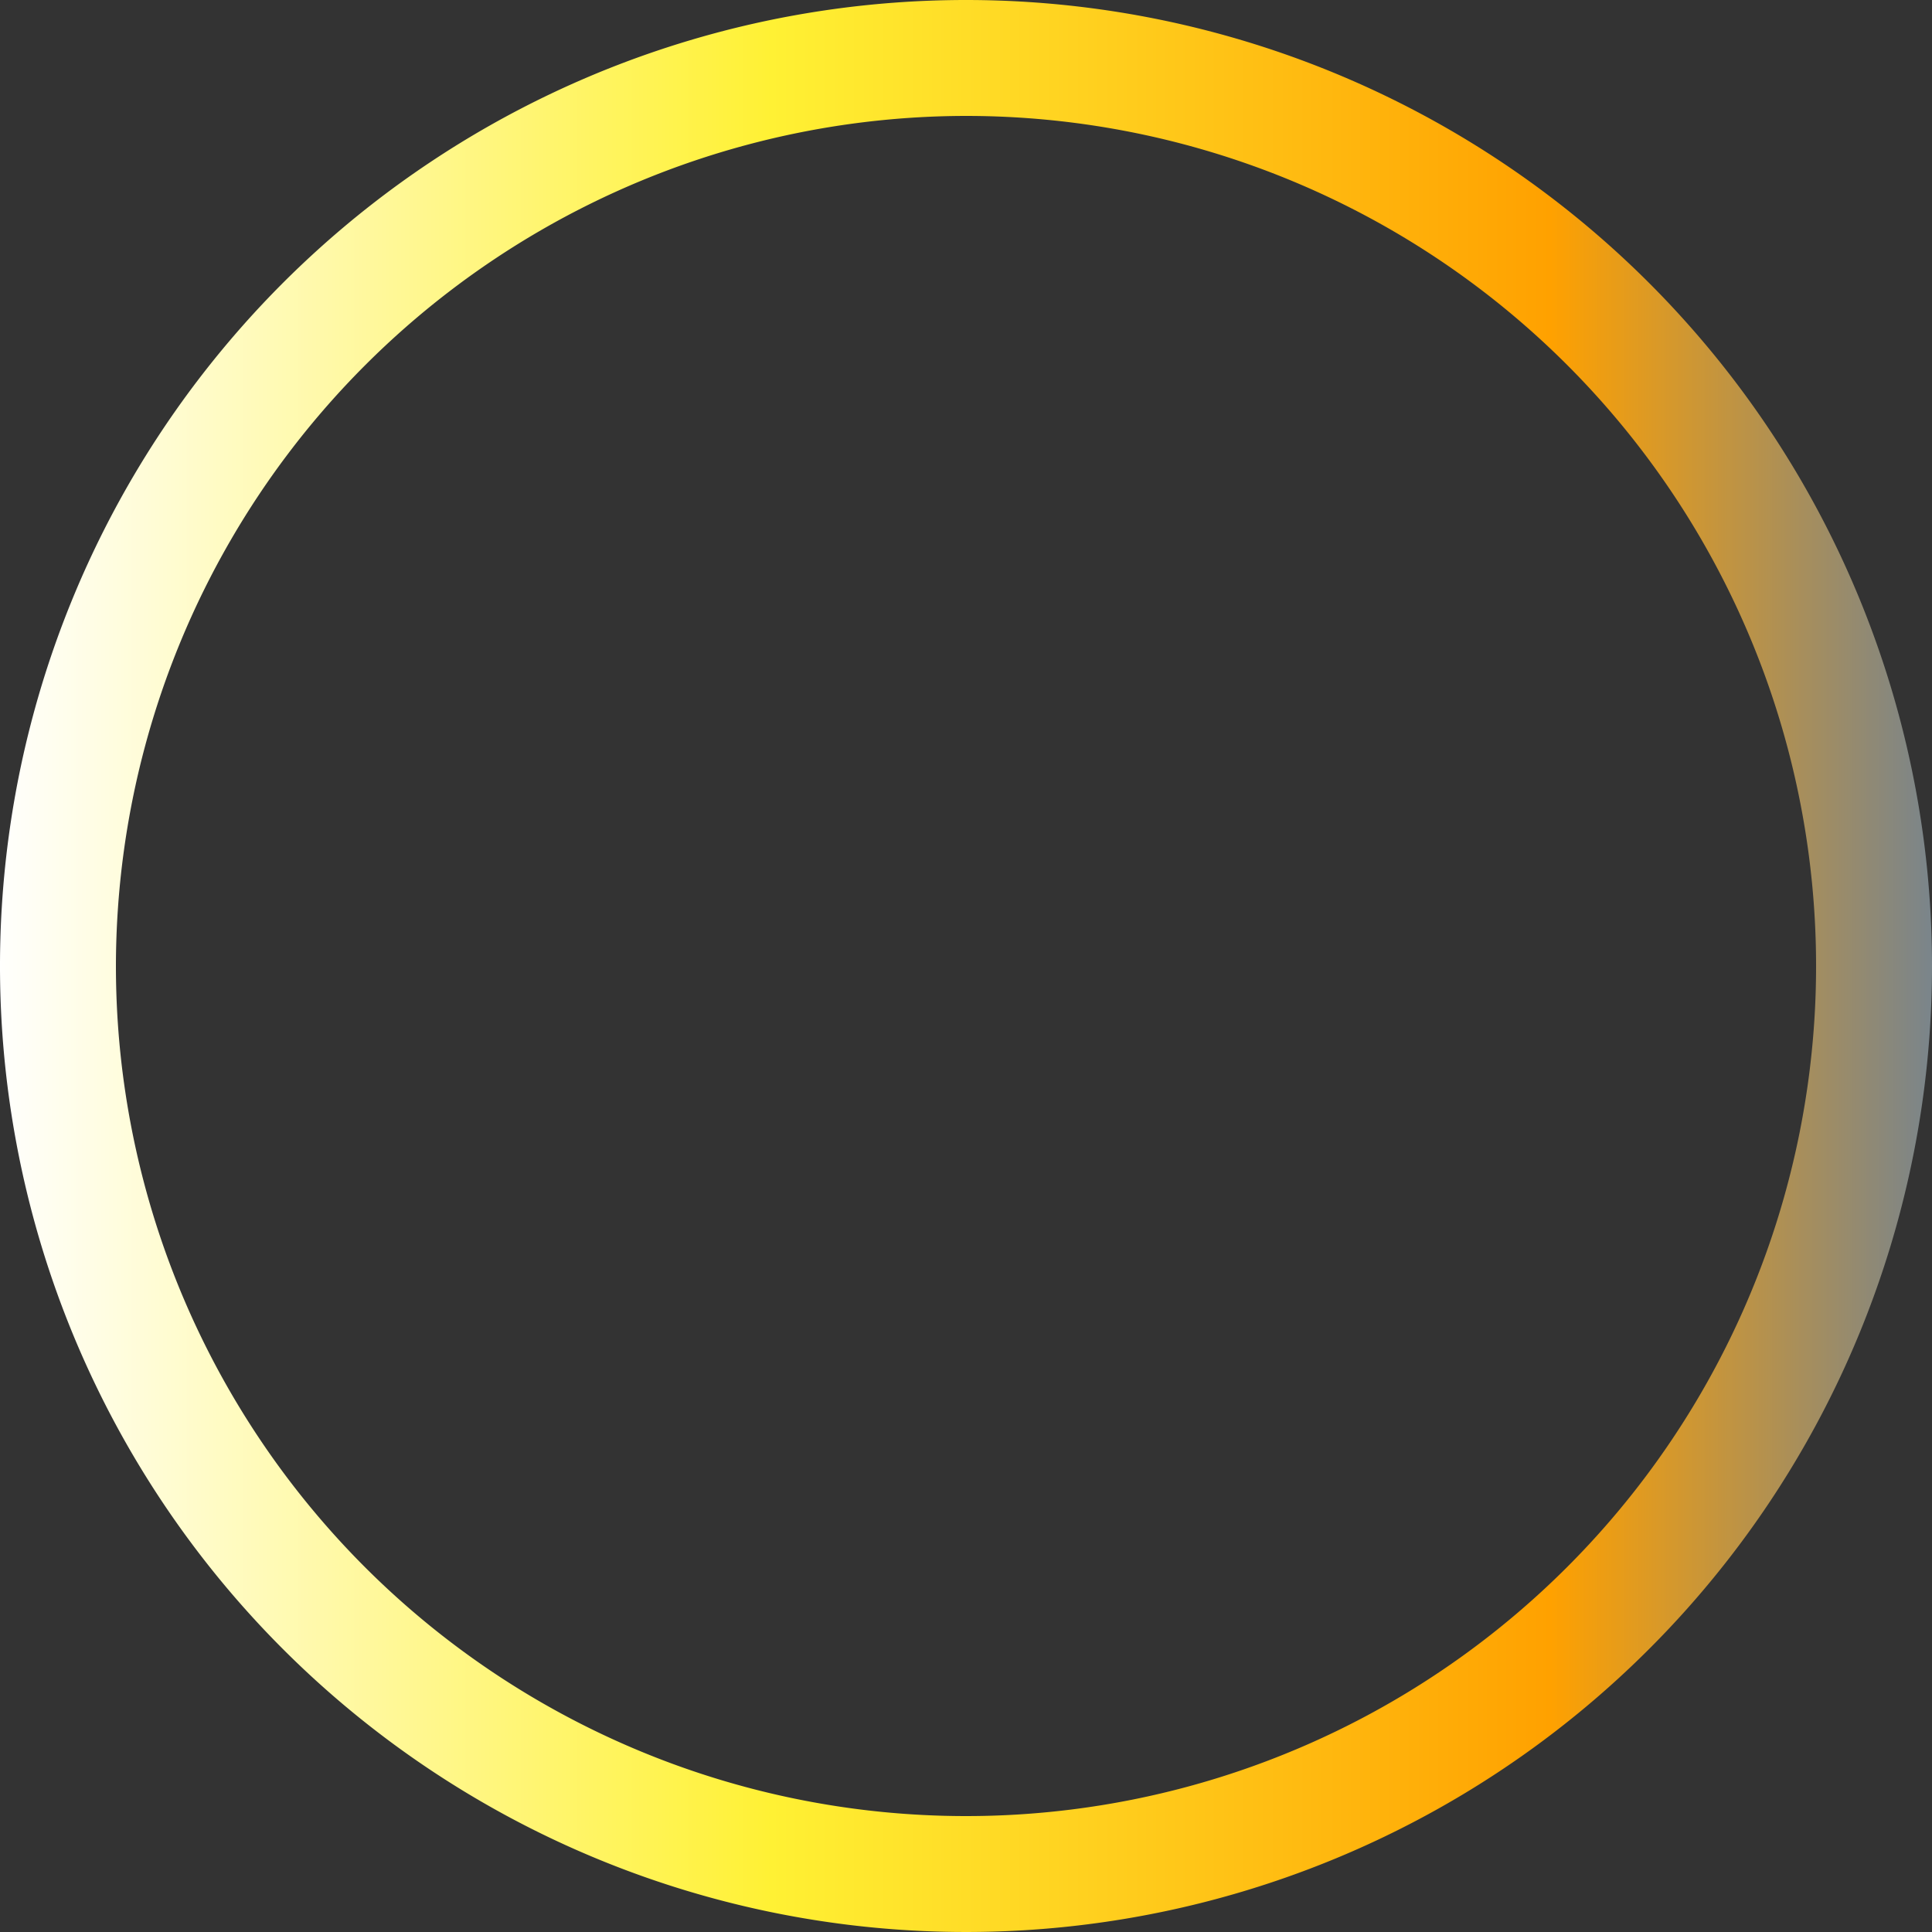
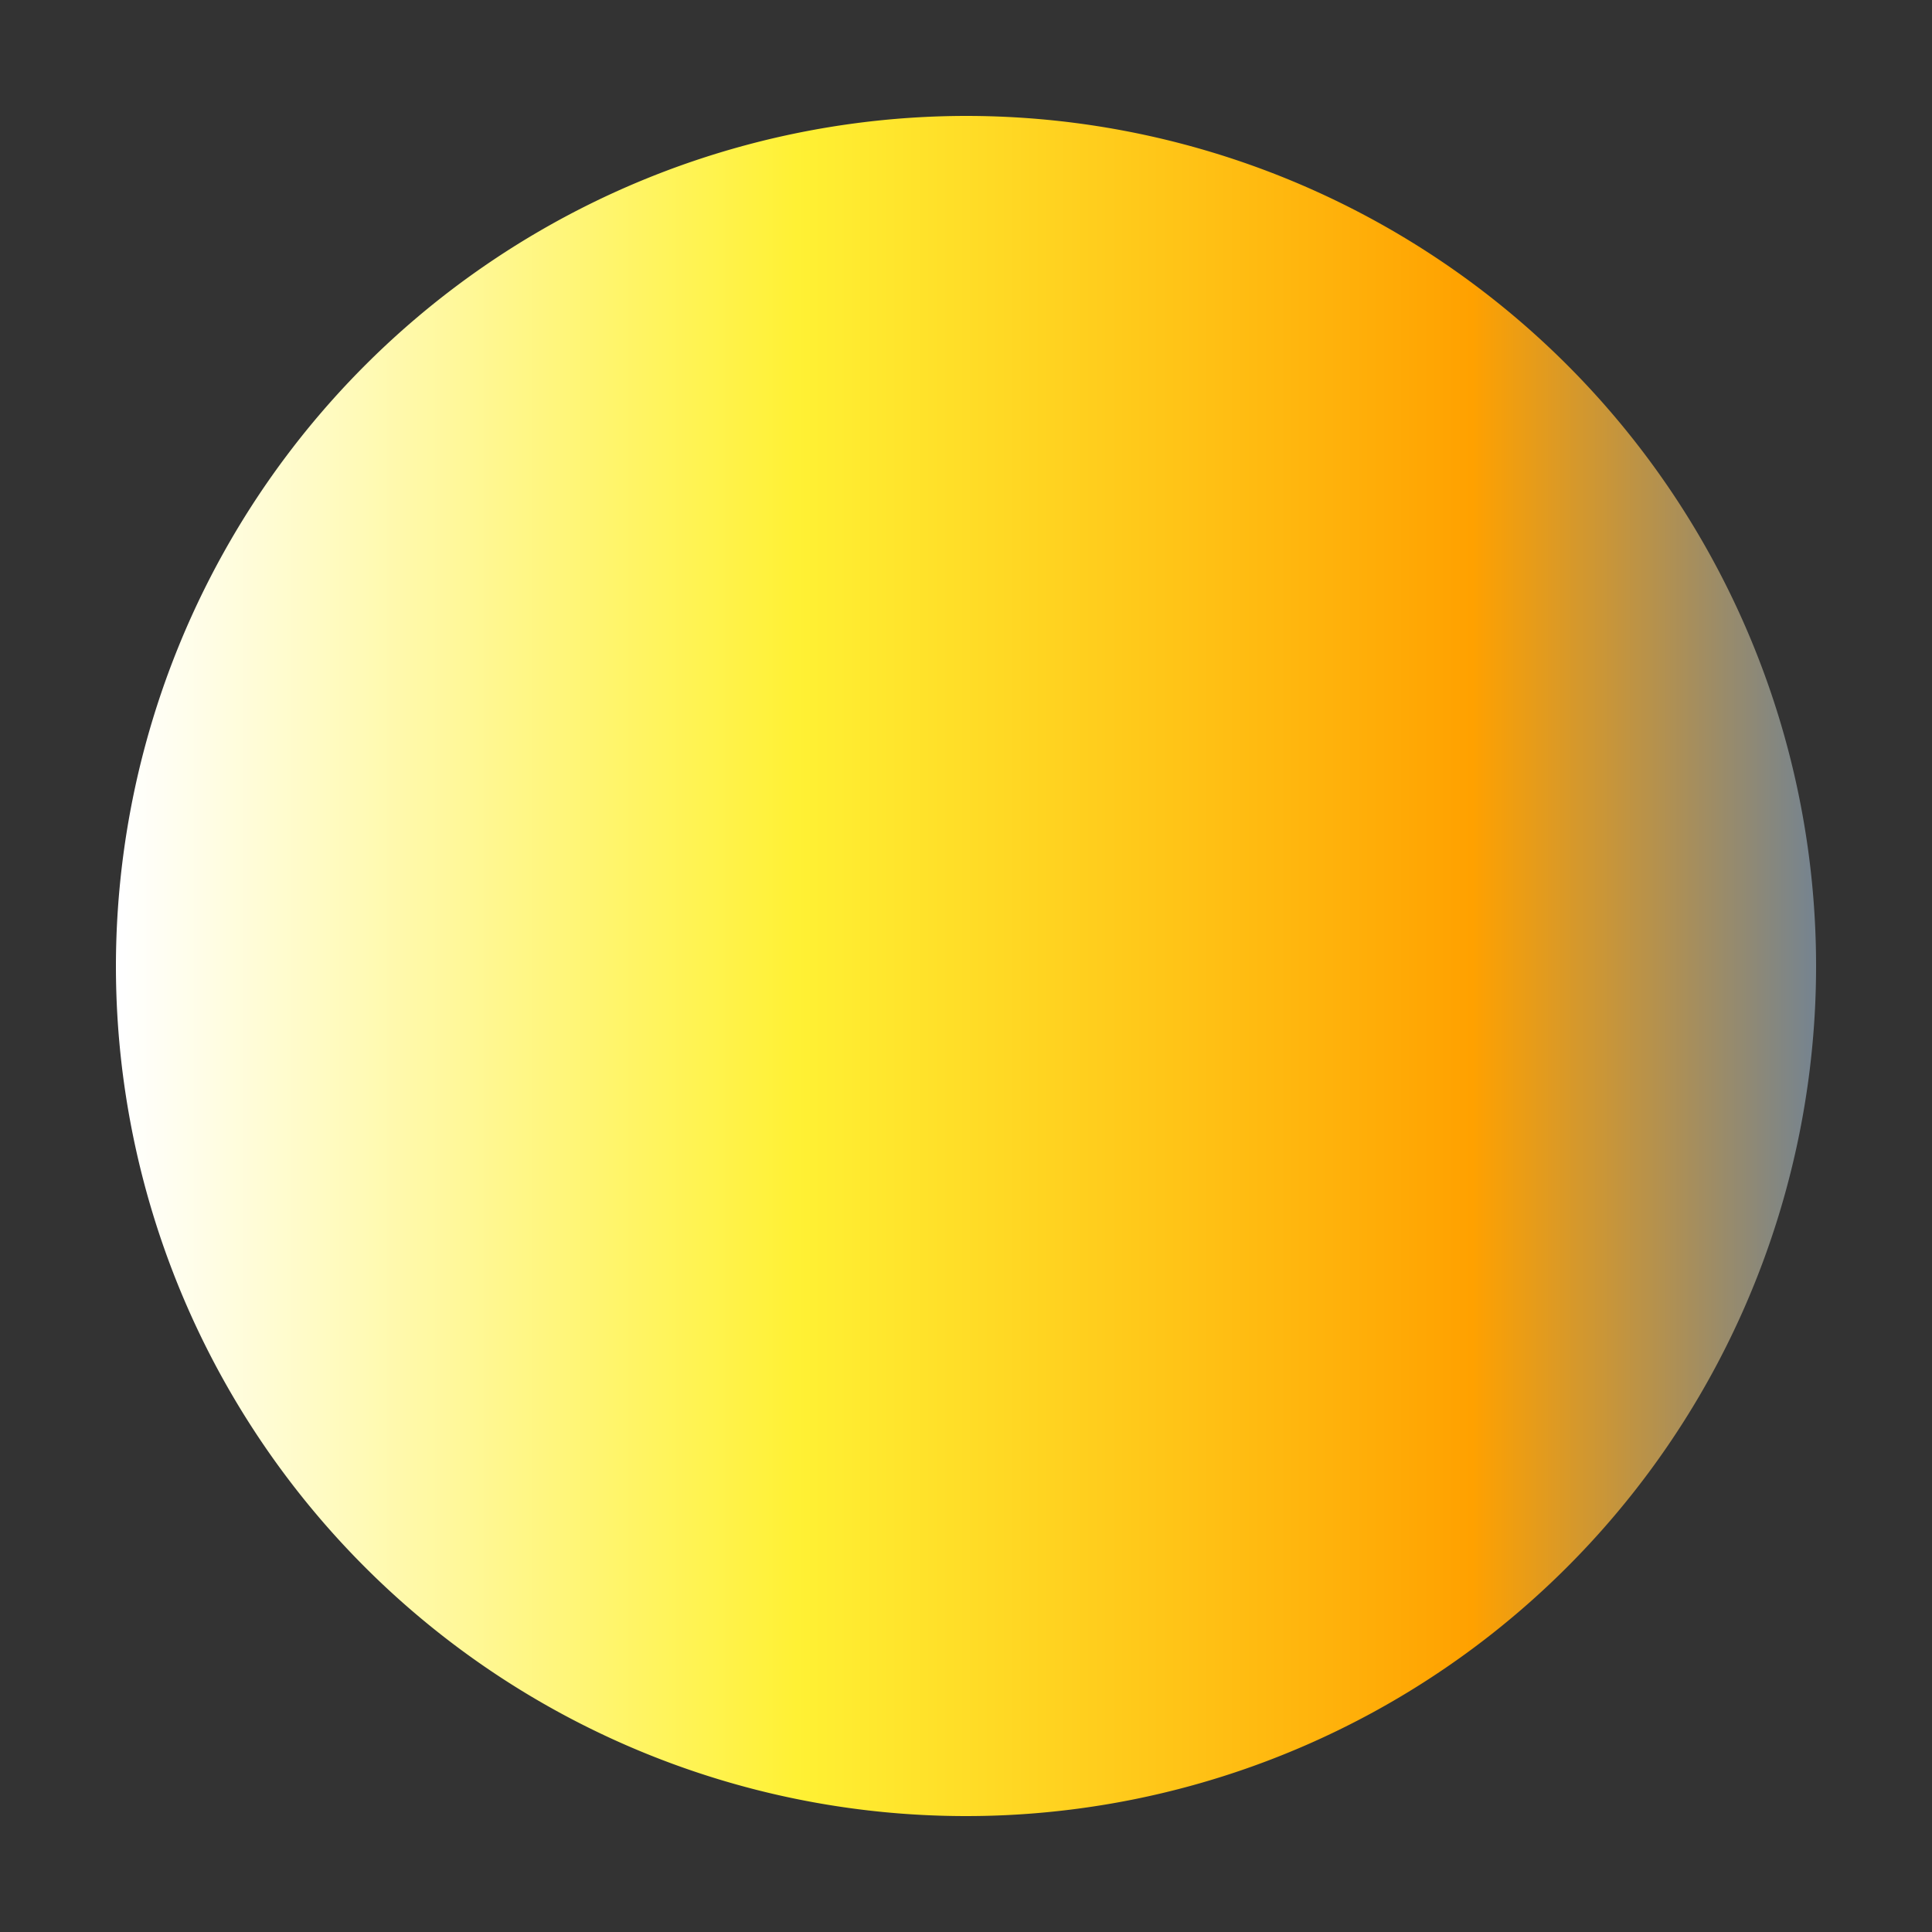
<svg xmlns="http://www.w3.org/2000/svg" width="50" height="50" viewBox="0 0 50 50">
  <rect x="0" y="0" width="50" height="50" fill="#333333" stroke="none" />
  <defs>
    <linearGradient id="Gradient1">
      <stop class="stop1" offset="0%" />
      <stop class="stop2" offset="40%" />
      <stop class="stop3" offset="80%" />
      <stop class="stop4" offset="100%" />
    </linearGradient>
    <style>
.loading{
   width: 50px;
   height: 50px;
   margin: 0 auto;
   text-align:center;
   fill: url(#Gradient1);
   -webkit-animation: spin 0.6s linear infinite;
   -moz-animation: spin 0.6s linear infinite;
   -ms-animation: spin 0.6s linear infinite;
   -o-animation: spin 0.6s linear infinite;
   animation: spin 0.6s linear infinite;
   transform-origin: center;
}
.stop1 { stop-color: white; }
.stop2 { stop-color: #fff134; }
.stop3 { stop-color: #ffa100; }
.stop4 { stop-color: #77848e; }


@-webkit-keyframes spin {
	0% {-webkit-transform: rotate(0deg);}
	100% {-webkit-transform: rotate(360deg);}
}
@-moz-keyframes spin {
	0% {-moz-transform: rotate(0deg);}
	100% {-moz-transform: rotate(360deg);}
}
@-ms-keyframes spin {
	0% {-ms-transform: rotate(0deg);}
	100% {-ms-transform: rotate(360deg);}
}
@-o-keyframes spin {
	0% {-o-transform: rotate(0deg);}
	100% {-o-transform: rotate(360deg);}
}
@keyframes spin {
	0% {transform: rotate(0deg);}
	100% {transform: rotate(360deg);}
}
</style>
  </defs>
  <g id="" data-name="">
    <g id="sp">
-       <path class="cls-1 loading" d="M25,3A22,22,0,1,1,3,25,22.025,22.025,0,0,1,25,3m0-3A25,25,0,1,0,50,25,25,25,0,0,0,25,0Z" />
+       <path class="cls-1 loading" d="M25,3A22,22,0,1,1,3,25,22.025,22.025,0,0,1,25,3m0-3Z" />
    </g>
  </g>
</svg>